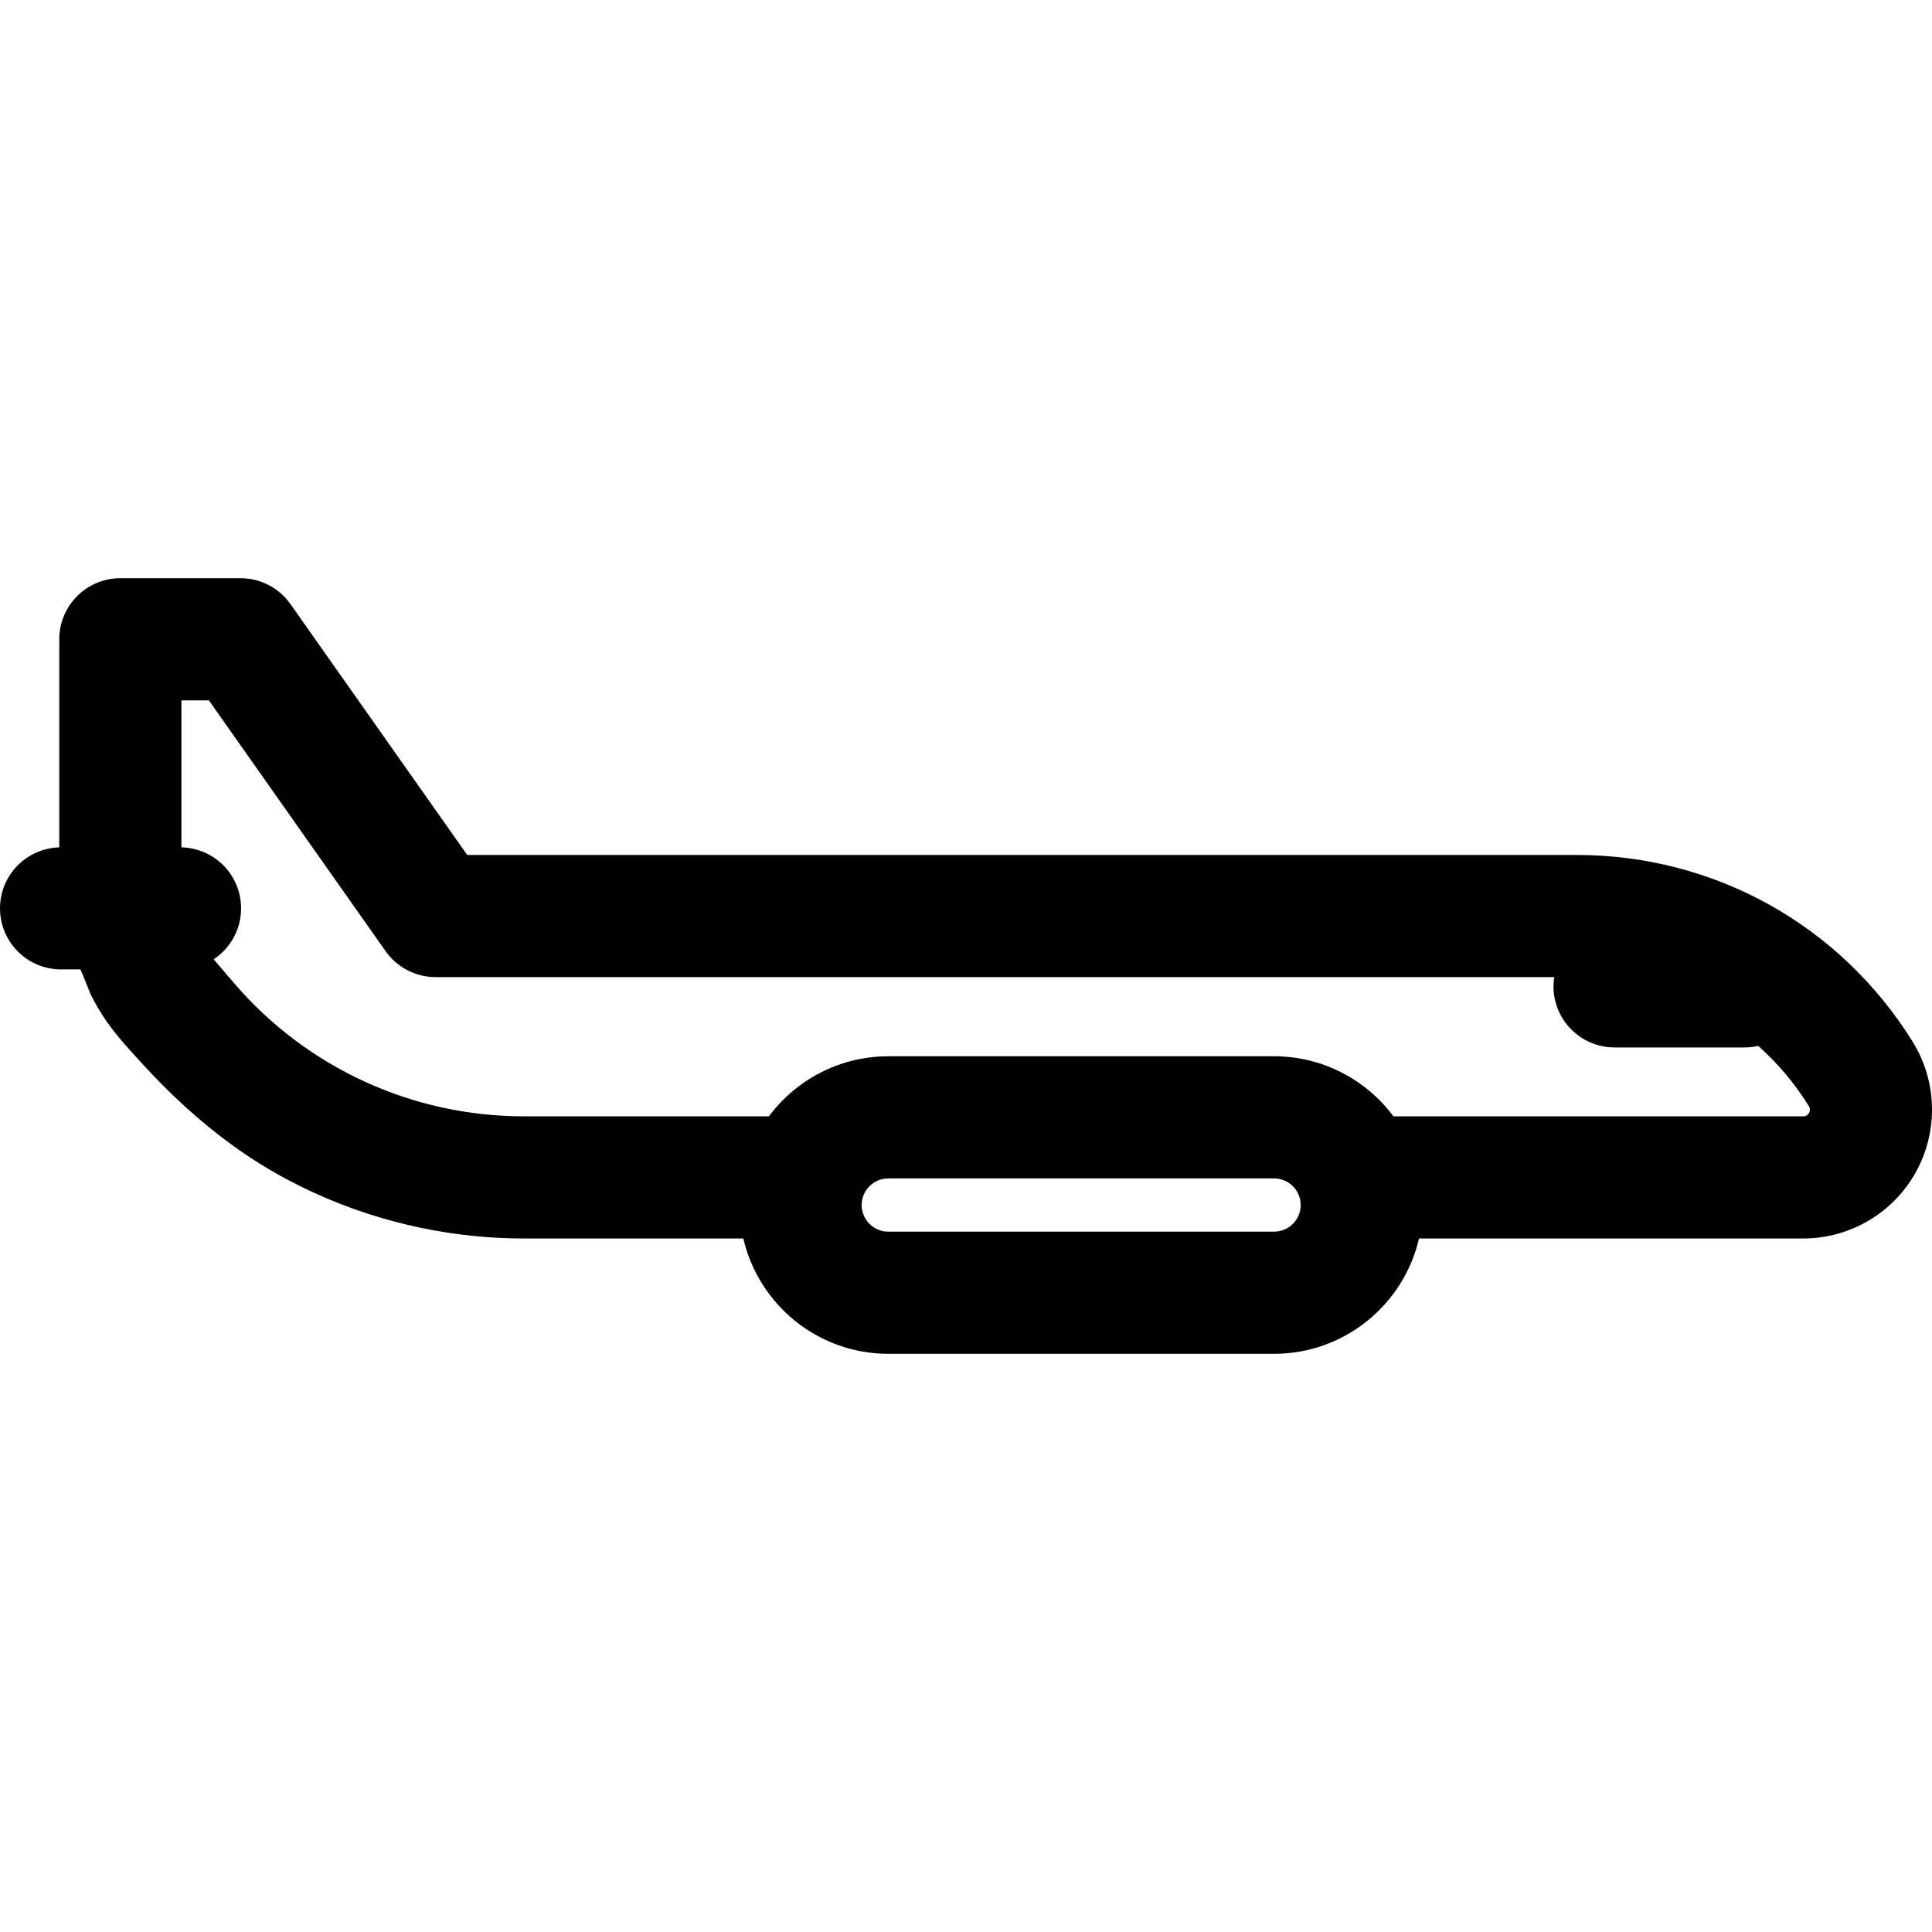
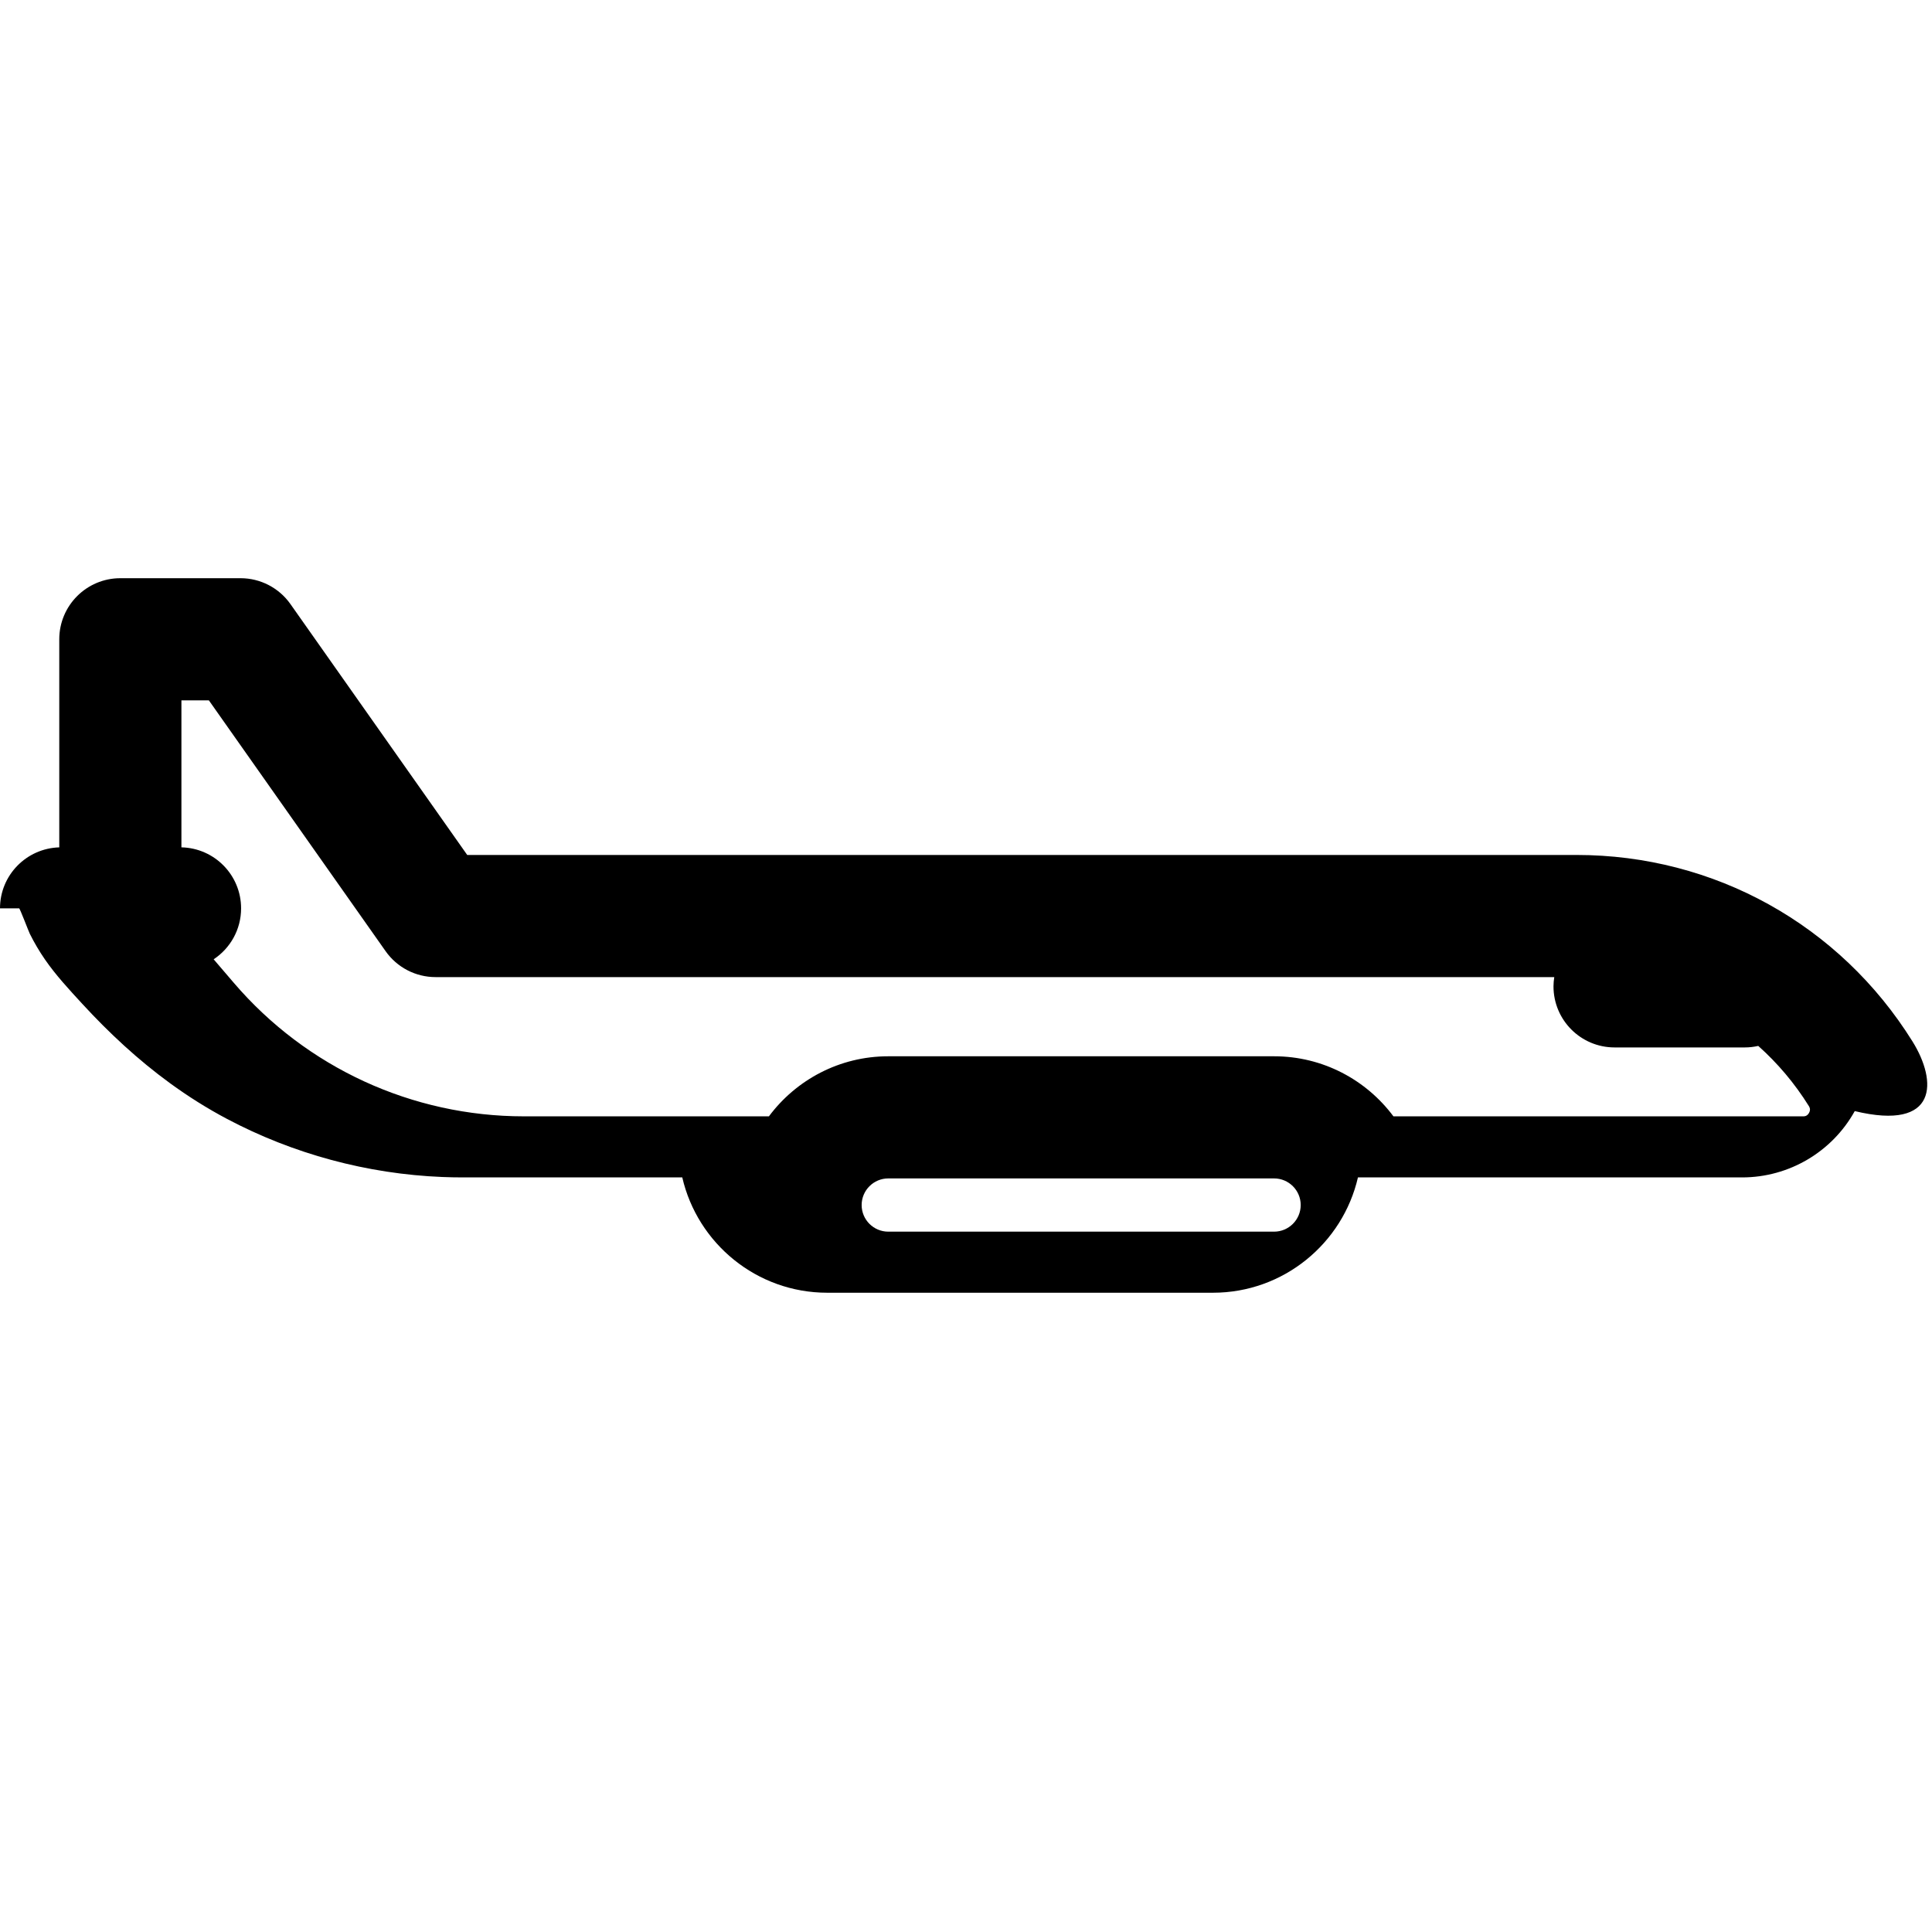
<svg xmlns="http://www.w3.org/2000/svg" fill="#000000" height="800px" width="800px" version="1.1" id="Layer_1" viewBox="0 0 511.999 511.999" xml:space="preserve">
  <g>
    <g>
-       <path d="M506.837,276.004c-19.287-30.953-52.575-49.432-89.045-49.432H123.817l-46.843-66.481    c-3.032-4.303-7.966-6.862-13.23-6.862H31.892c-8.938,0-16.185,7.246-16.185,16.185v55.017c0,0.043,0.002,0.086,0.002,0.129    C6.993,224.813,0,231.941,0,240.72c0,8.938,7.246,16.185,16.185,16.185h5.066c0.21,0,2.499,6.066,2.834,6.74    c1.171,2.353,2.506,4.623,3.998,6.787c2.895,4.197,6.43,8.001,9.876,11.748c7.096,7.718,14.811,14.894,23.293,21.074    c4.79,3.49,9.816,6.657,15.054,9.432c17.58,9.315,37.206,14.606,57.083,15.413c1.818,0.073,3.637,0.111,5.456,0.111h58.147    c4.033,17.483,19.716,30.56,38.406,30.56h102.248c18.69,0,34.373-13.078,38.406-30.56h101.804    c12.397,0,23.838-6.734,29.855-17.573C513.727,299.798,513.393,286.528,506.837,276.004z M337.645,326.401H235.397    c-3.889,0-7.053-3.165-7.053-7.053c0-3.89,3.165-7.054,7.053-7.054h102.249c3.89,0.001,7.054,3.165,7.054,7.054    C344.699,323.236,341.535,326.401,337.645,326.401z M479.41,294.926c-0.508,0.915-1.242,0.915-1.555,0.915H369.273    c-7.192-9.652-18.692-15.916-31.628-15.916H235.397c-12.936,0-24.434,6.263-31.627,15.916h-64.925    c-29.609,0-57.636-12.9-76.893-35.392l-5.331-6.227c4.378-2.897,7.27-7.859,7.27-13.502c0-8.812-7.047-15.964-15.81-16.165    c0-0.041-0.003-0.083-0.003-0.124v-38.832h7.273l46.843,66.481c3.032,4.303,7.966,6.862,13.23,6.862h296.471    c-0.122,0.802-0.205,1.616-0.205,2.453c0,8.938,7.246,16.185,16.185,16.185h34.527c1.221,0,2.406-0.147,3.55-0.402    c5.128,4.568,9.657,9.915,13.415,15.947C479.529,293.389,479.918,294.011,479.41,294.926z" />
+       <path d="M506.837,276.004c-19.287-30.953-52.575-49.432-89.045-49.432H123.817l-46.843-66.481    c-3.032-4.303-7.966-6.862-13.23-6.862H31.892c-8.938,0-16.185,7.246-16.185,16.185v55.017c0,0.043,0.002,0.086,0.002,0.129    C6.993,224.813,0,231.941,0,240.72h5.066c0.21,0,2.499,6.066,2.834,6.74    c1.171,2.353,2.506,4.623,3.998,6.787c2.895,4.197,6.43,8.001,9.876,11.748c7.096,7.718,14.811,14.894,23.293,21.074    c4.79,3.49,9.816,6.657,15.054,9.432c17.58,9.315,37.206,14.606,57.083,15.413c1.818,0.073,3.637,0.111,5.456,0.111h58.147    c4.033,17.483,19.716,30.56,38.406,30.56h102.248c18.69,0,34.373-13.078,38.406-30.56h101.804    c12.397,0,23.838-6.734,29.855-17.573C513.727,299.798,513.393,286.528,506.837,276.004z M337.645,326.401H235.397    c-3.889,0-7.053-3.165-7.053-7.053c0-3.89,3.165-7.054,7.053-7.054h102.249c3.89,0.001,7.054,3.165,7.054,7.054    C344.699,323.236,341.535,326.401,337.645,326.401z M479.41,294.926c-0.508,0.915-1.242,0.915-1.555,0.915H369.273    c-7.192-9.652-18.692-15.916-31.628-15.916H235.397c-12.936,0-24.434,6.263-31.627,15.916h-64.925    c-29.609,0-57.636-12.9-76.893-35.392l-5.331-6.227c4.378-2.897,7.27-7.859,7.27-13.502c0-8.812-7.047-15.964-15.81-16.165    c0-0.041-0.003-0.083-0.003-0.124v-38.832h7.273l46.843,66.481c3.032,4.303,7.966,6.862,13.23,6.862h296.471    c-0.122,0.802-0.205,1.616-0.205,2.453c0,8.938,7.246,16.185,16.185,16.185h34.527c1.221,0,2.406-0.147,3.55-0.402    c5.128,4.568,9.657,9.915,13.415,15.947C479.529,293.389,479.918,294.011,479.41,294.926z" />
    </g>
  </g>
</svg>